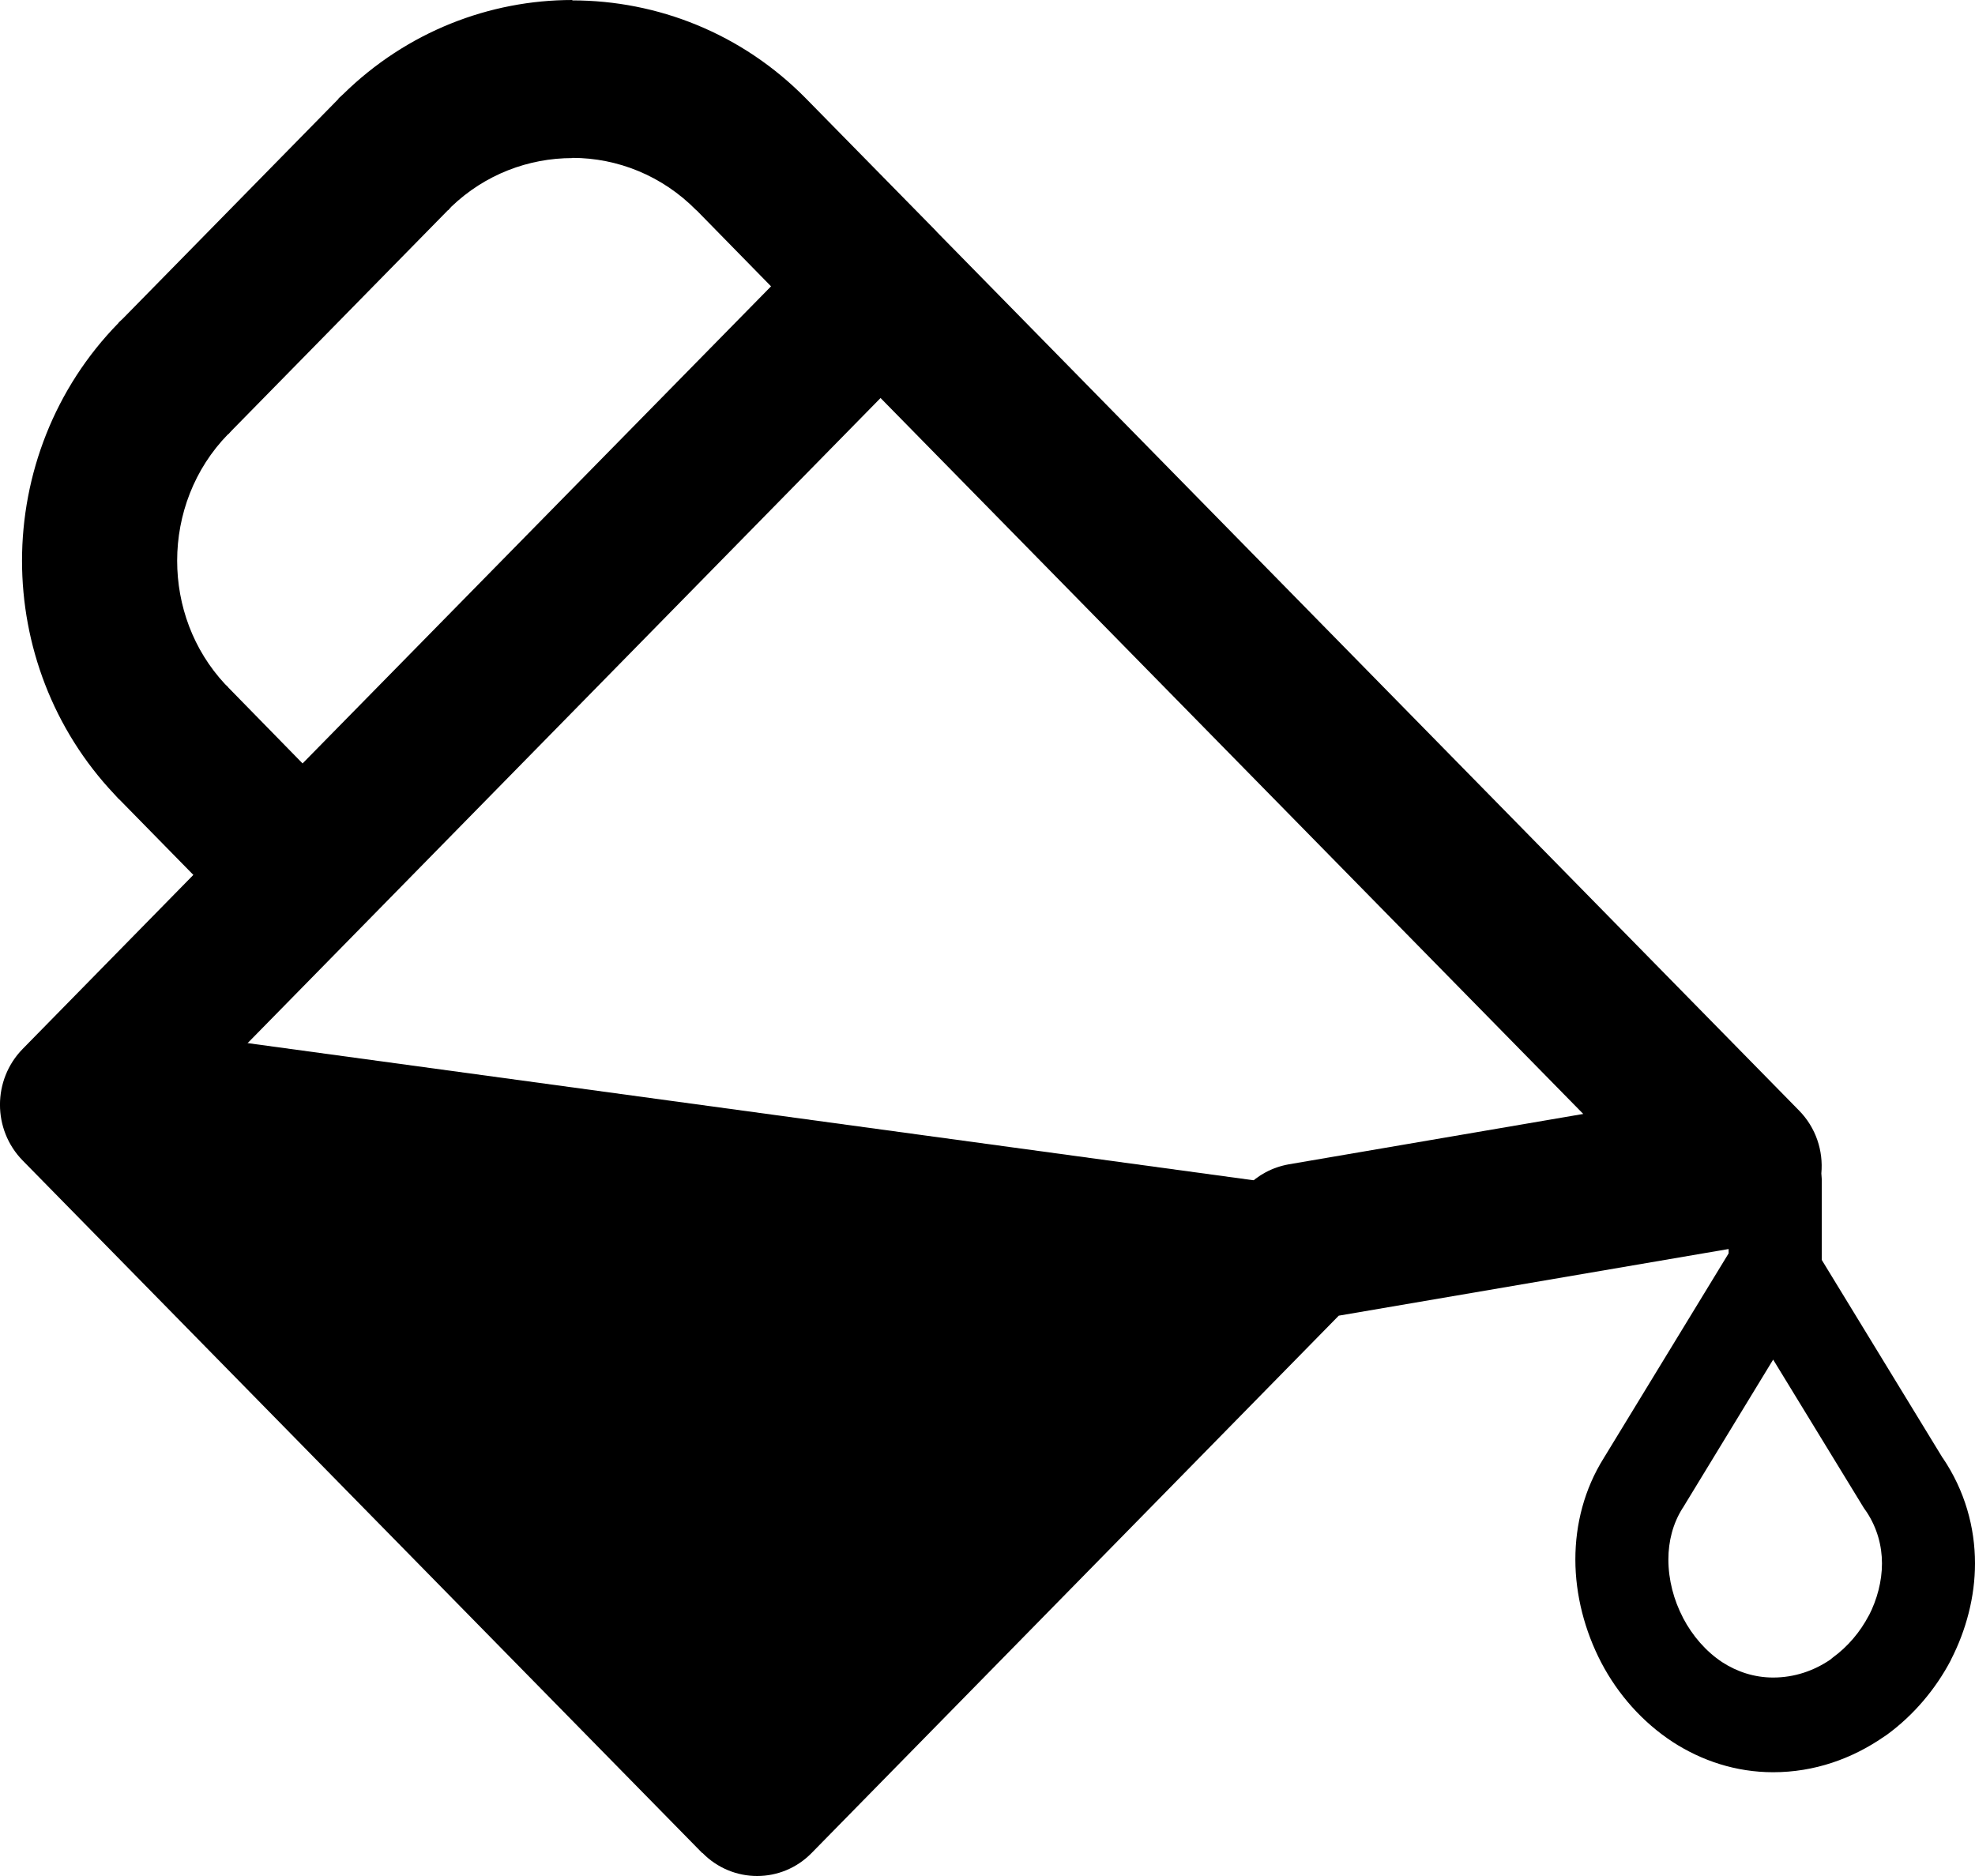
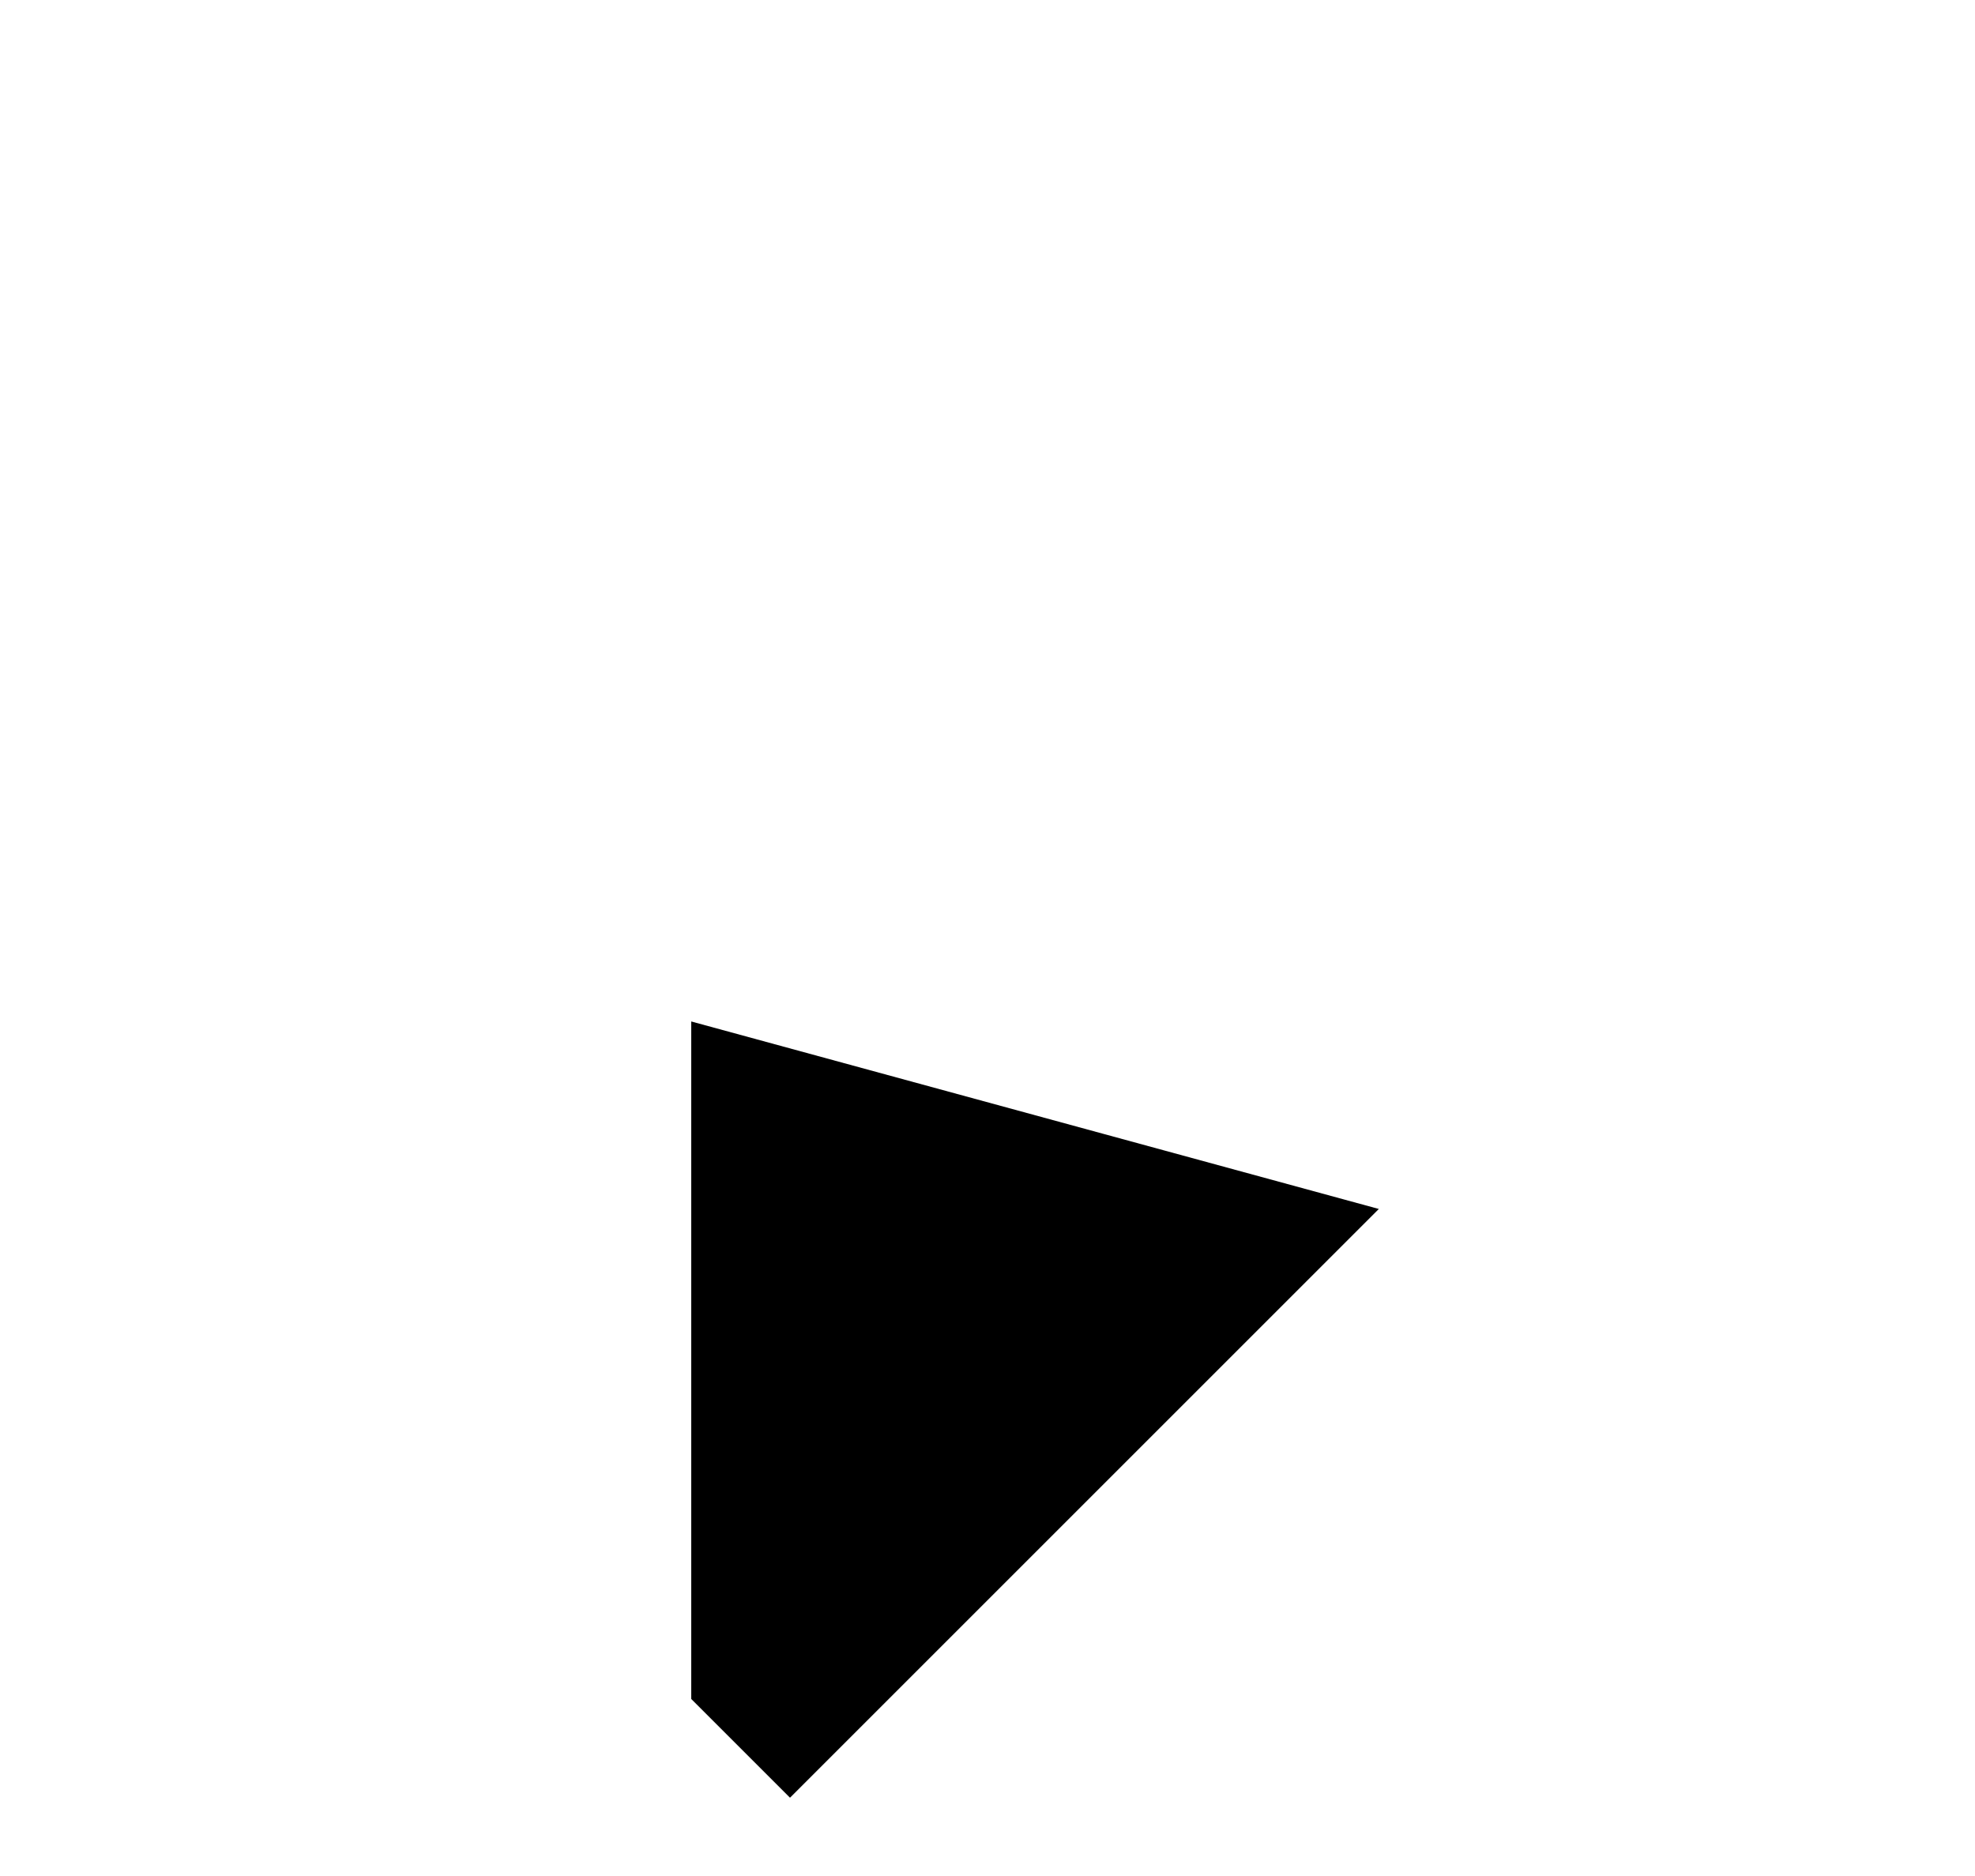
<svg xmlns="http://www.w3.org/2000/svg" fill="none" viewBox="0 0 20 19" height="19" width="20">
-   <path fill="black" d="M20 15.834C20 15.47 19.898 15.097 19.673 14.765H19.672L18.448 12.76V11.94L18.444 11.884C18.465 11.655 18.389 11.421 18.218 11.247L9.491 2.353L9.473 2.333L8.163 0.999C7.513 0.337 6.655 0.004 5.796 0.004V0C4.959 0 4.12 0.32 3.474 0.955L3.428 0.997V0.999H3.429L3.428 1.001L1.242 3.229L1.202 3.266L1.201 3.268H1.202V3.27H1.201C0.55 3.934 0.223 4.81 0.223 5.679C0.223 6.53 0.536 7.386 1.159 8.045L1.201 8.091L1.202 8.094L1.203 8.091L1.958 8.861L0.23 10.623C-0.077 10.936 -0.077 11.441 0.23 11.754L7.111 18.767H7.114C7.42 19.078 7.917 19.078 8.221 18.765L13.557 13.325L17.505 12.65V12.694L16.242 14.765C16.043 15.082 15.953 15.439 15.953 15.794C15.953 16.154 16.048 16.518 16.216 16.84C16.385 17.162 16.633 17.442 16.938 17.642C17.231 17.832 17.578 17.949 17.956 17.949C18.374 17.949 18.755 17.812 19.074 17.592L19.107 17.57C19.379 17.371 19.602 17.107 19.757 16.811H19.756L19.757 16.809C19.911 16.509 20 16.171 20 15.834ZM1.794 5.679C1.794 5.216 1.965 4.75 2.31 4.397L2.311 4.399L2.313 4.397L2.349 4.358L4.537 2.128L4.538 2.13L4.569 2.095C4.911 1.766 5.353 1.601 5.796 1.601V1.599C6.25 1.599 6.705 1.777 7.052 2.13H7.054L7.808 2.9L3.064 7.732L2.313 6.964H2.311V6.962H2.313L2.311 6.96L2.279 6.929C1.955 6.581 1.794 6.131 1.794 5.679ZM13.052 11.792C12.883 11.822 12.737 11.902 12.626 12.017L12.616 12.028L7.667 17.071L1.896 11.188L8.917 4.031L16.033 11.282L13.052 11.792ZM18.926 16.361H18.925C18.837 16.529 18.712 16.677 18.558 16.789L18.534 16.809C18.369 16.921 18.172 16.99 17.956 16.99C17.763 16.99 17.588 16.93 17.441 16.835C17.277 16.727 17.139 16.568 17.044 16.387L17.043 16.386H17.044C16.949 16.205 16.895 16 16.895 15.794C16.895 15.611 16.94 15.431 17.038 15.276L17.04 15.272H17.041L17.956 13.77L18.874 15.272L18.906 15.318C19.009 15.477 19.058 15.655 19.058 15.834C19.058 16.015 19.009 16.198 18.926 16.361Z" />
-   <path stroke="black" fill="black" d="M7.5 17L2 11.5V11L13 12.5L8 17.5L7.5 17Z" />
+   <path stroke="black" fill="black" d="M7.5 17V11L13 12.5L8 17.5L7.5 17Z" />
</svg>